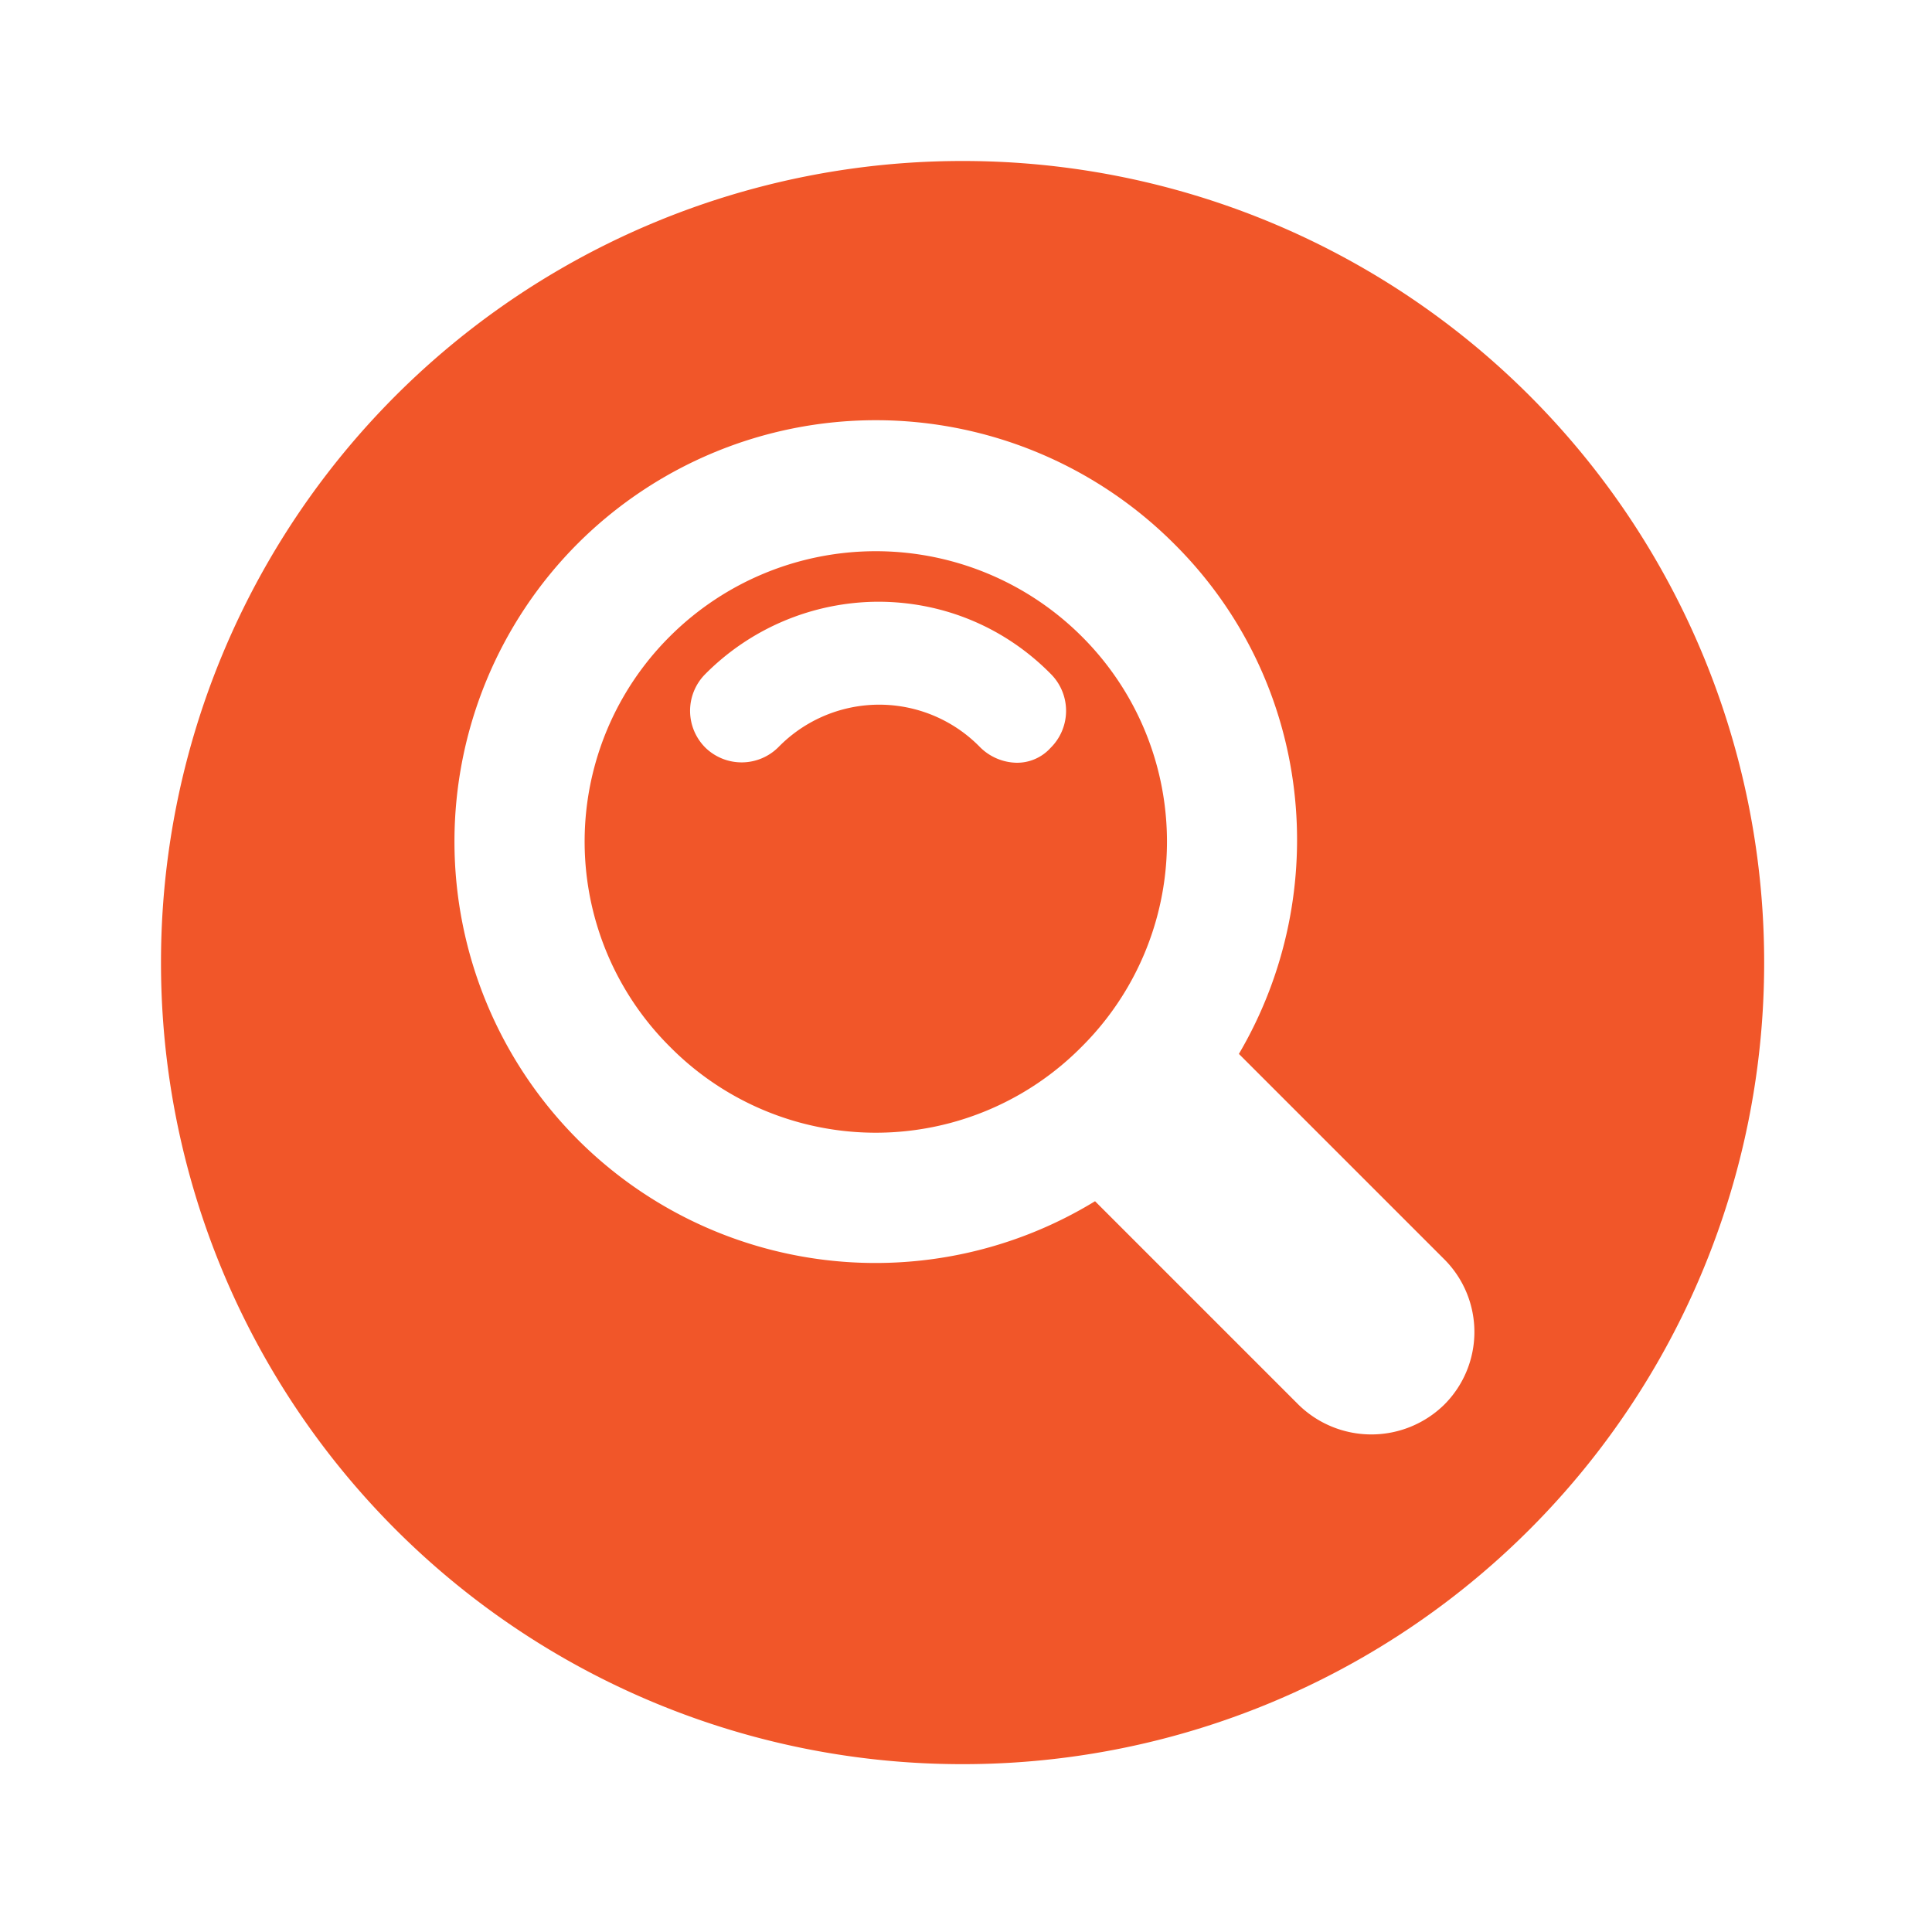
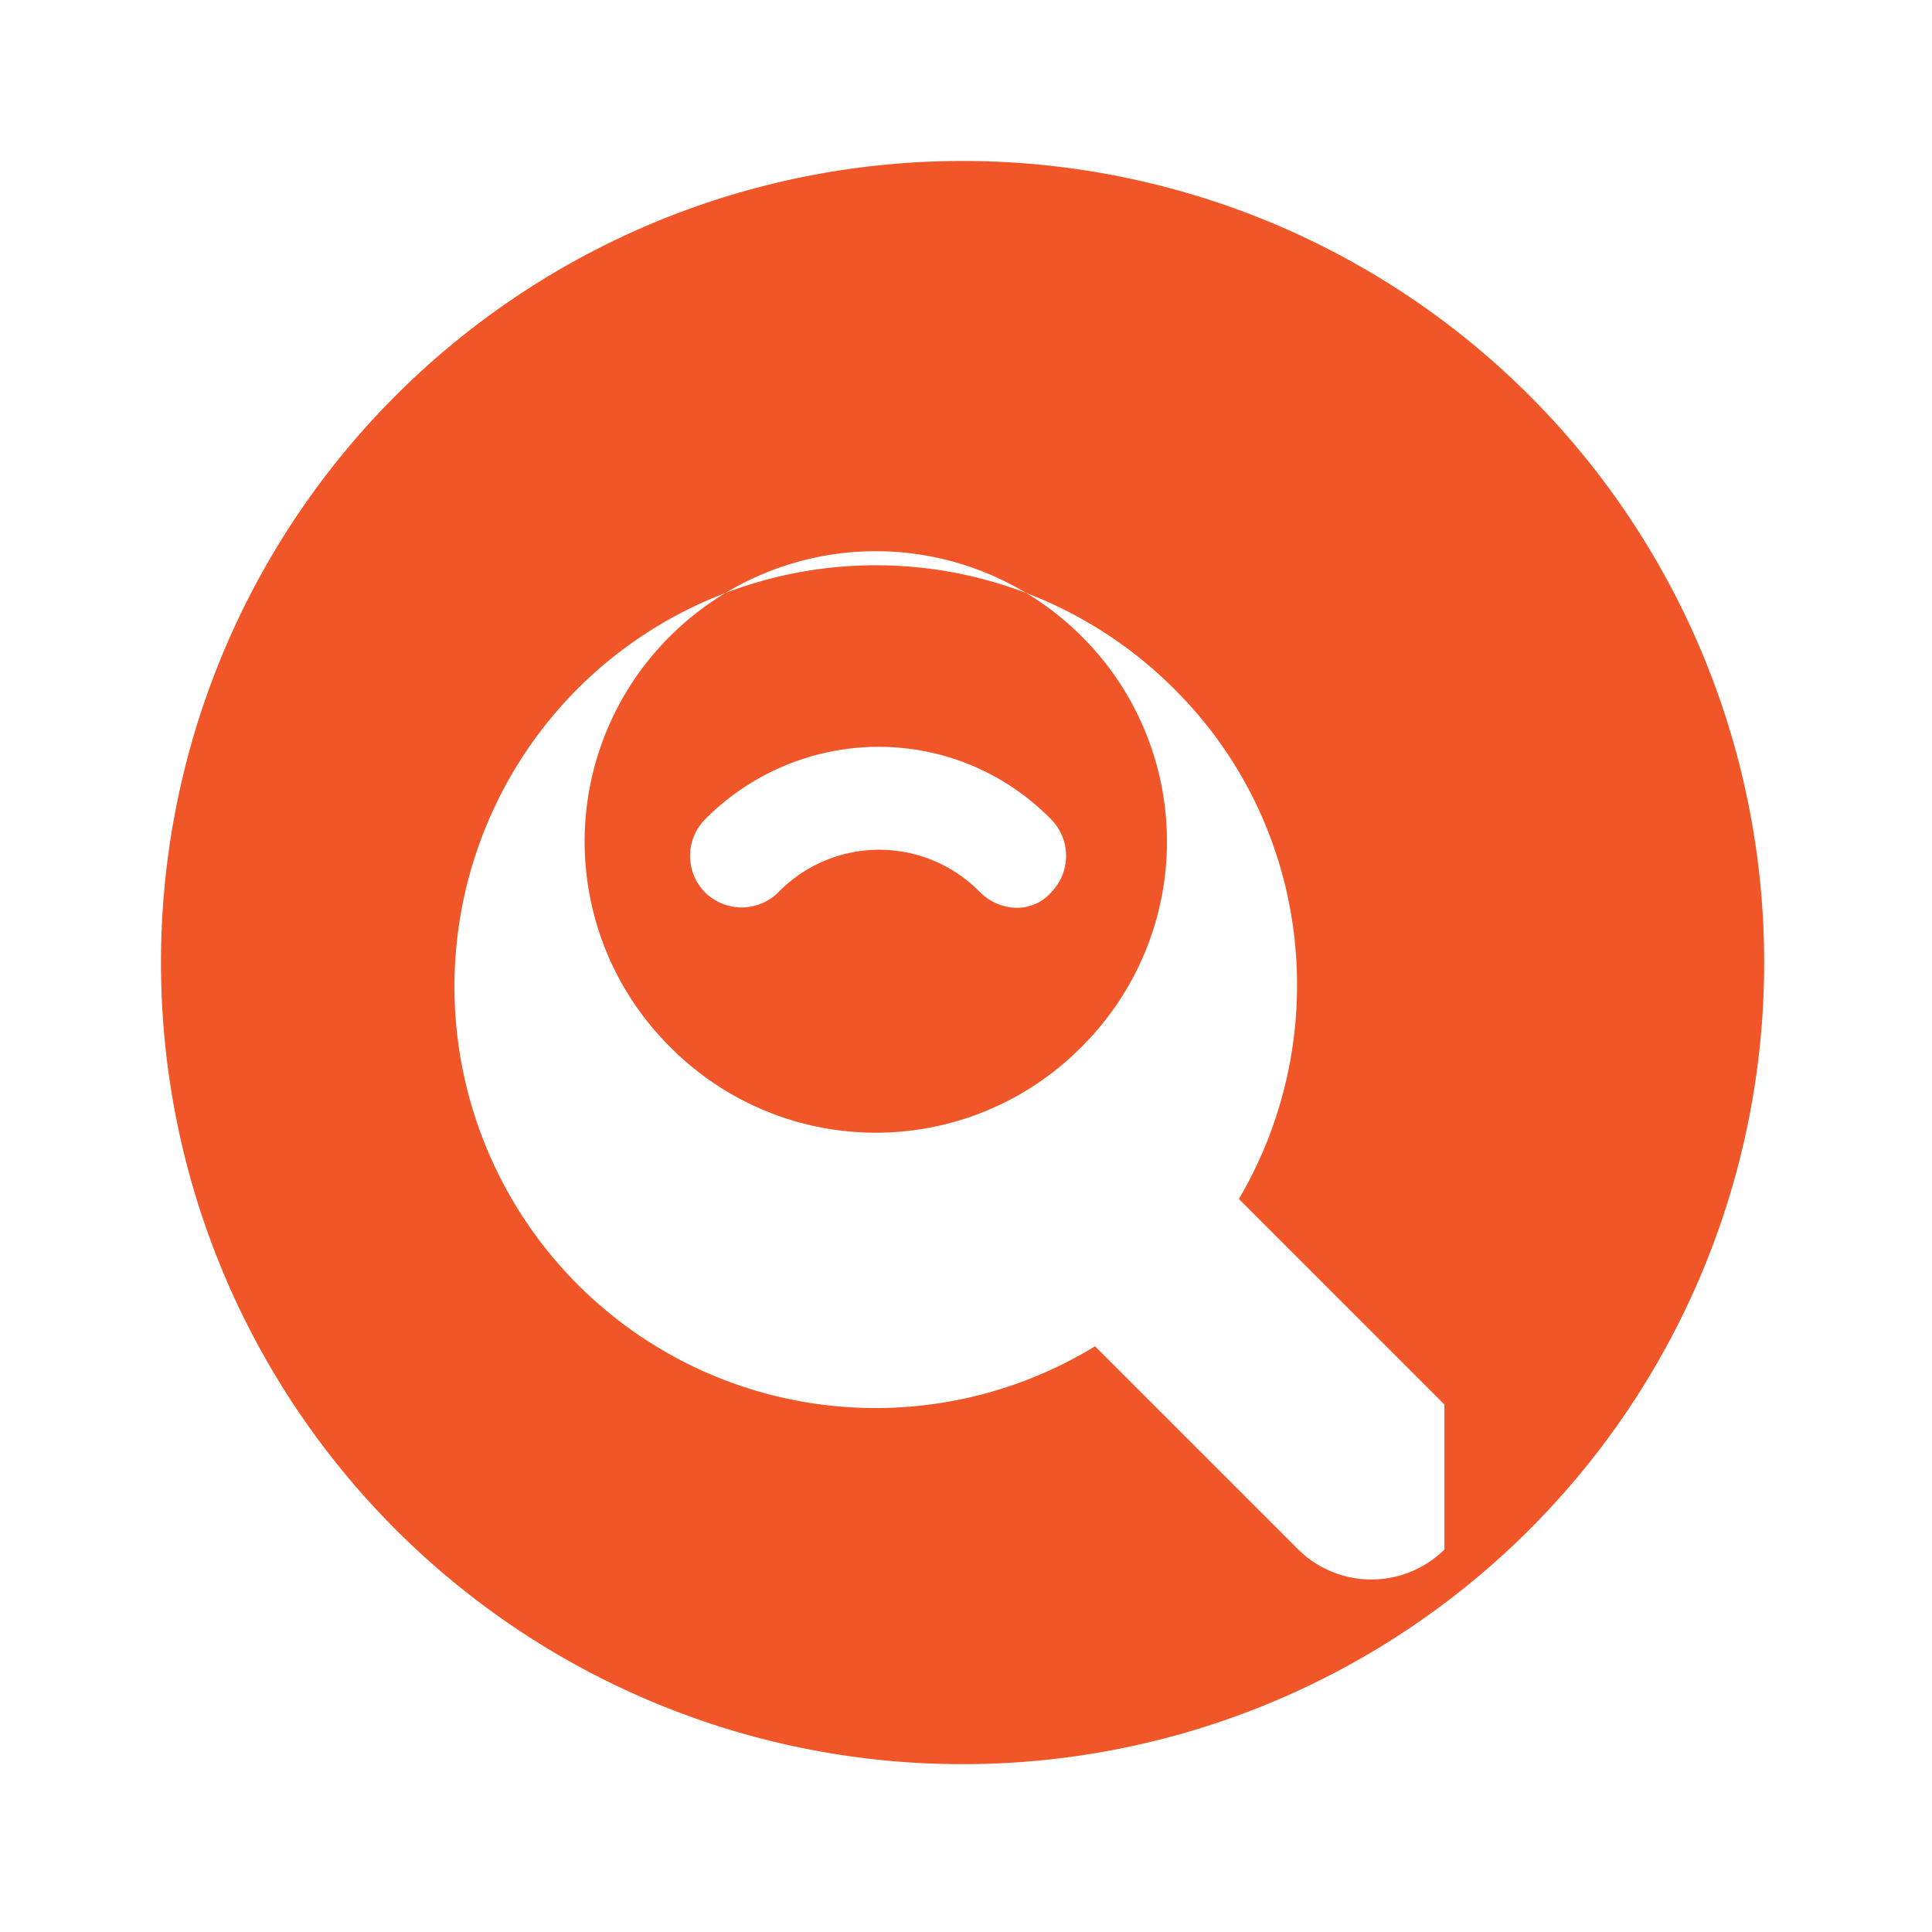
<svg xmlns="http://www.w3.org/2000/svg" viewBox="0 0 24 24">
-   <path fill="#F15629" d="M21.915 11.957a9.952 9.952 0 0 1-9.958 9.958A9.952 9.952 0 0 1 2 11.957 9.952 9.952 0 0 1 11.957 2a9.952 9.952 0 0 1 9.958 9.957zm-8.482 1.05a3.596 3.596 0 0 0 0-5.106 3.621 3.621 0 0 0-5.107 0 3.596 3.596 0 0 0 0 5.106 3.596 3.596 0 0 0 5.107 0zm4.51 4.44a1.276 1.276 0 0 0 0-1.802l-2.553-2.553c1.177-2 .922-4.624-.808-6.34a5.24 5.24 0 0 0-7.405 0 5.24 5.24 0 0 0 0 7.404 5.229 5.229 0 0 0 6.426.766l2.525 2.525a1.293 1.293 0 0 0 1.815 0m-5.319-7.972a.66.66 0 0 1-.454-.198 1.75 1.75 0 0 0-2.496 0 .646.646 0 0 1-.908.014.646.646 0 0 1-.014-.908 3.04 3.04 0 0 1 2.156-.908c.822 0 1.588.326 2.156.908a.647.647 0 0 1-.014.908.56.56 0 0 1-.426.184" />
+   <path fill="#F15629" d="M21.915 11.957a9.952 9.952 0 0 1-9.958 9.958A9.952 9.952 0 0 1 2 11.957 9.952 9.952 0 0 1 11.957 2a9.952 9.952 0 0 1 9.958 9.957zm-8.482 1.05a3.596 3.596 0 0 0 0-5.106 3.621 3.621 0 0 0-5.107 0 3.596 3.596 0 0 0 0 5.106 3.596 3.596 0 0 0 5.107 0zm4.51 4.44l-2.553-2.553c1.177-2 .922-4.624-.808-6.34a5.24 5.24 0 0 0-7.405 0 5.24 5.24 0 0 0 0 7.404 5.229 5.229 0 0 0 6.426.766l2.525 2.525a1.293 1.293 0 0 0 1.815 0m-5.319-7.972a.66.66 0 0 1-.454-.198 1.75 1.75 0 0 0-2.496 0 .646.646 0 0 1-.908.014.646.646 0 0 1-.014-.908 3.04 3.04 0 0 1 2.156-.908c.822 0 1.588.326 2.156.908a.647.647 0 0 1-.014.908.56.56 0 0 1-.426.184" />
</svg>